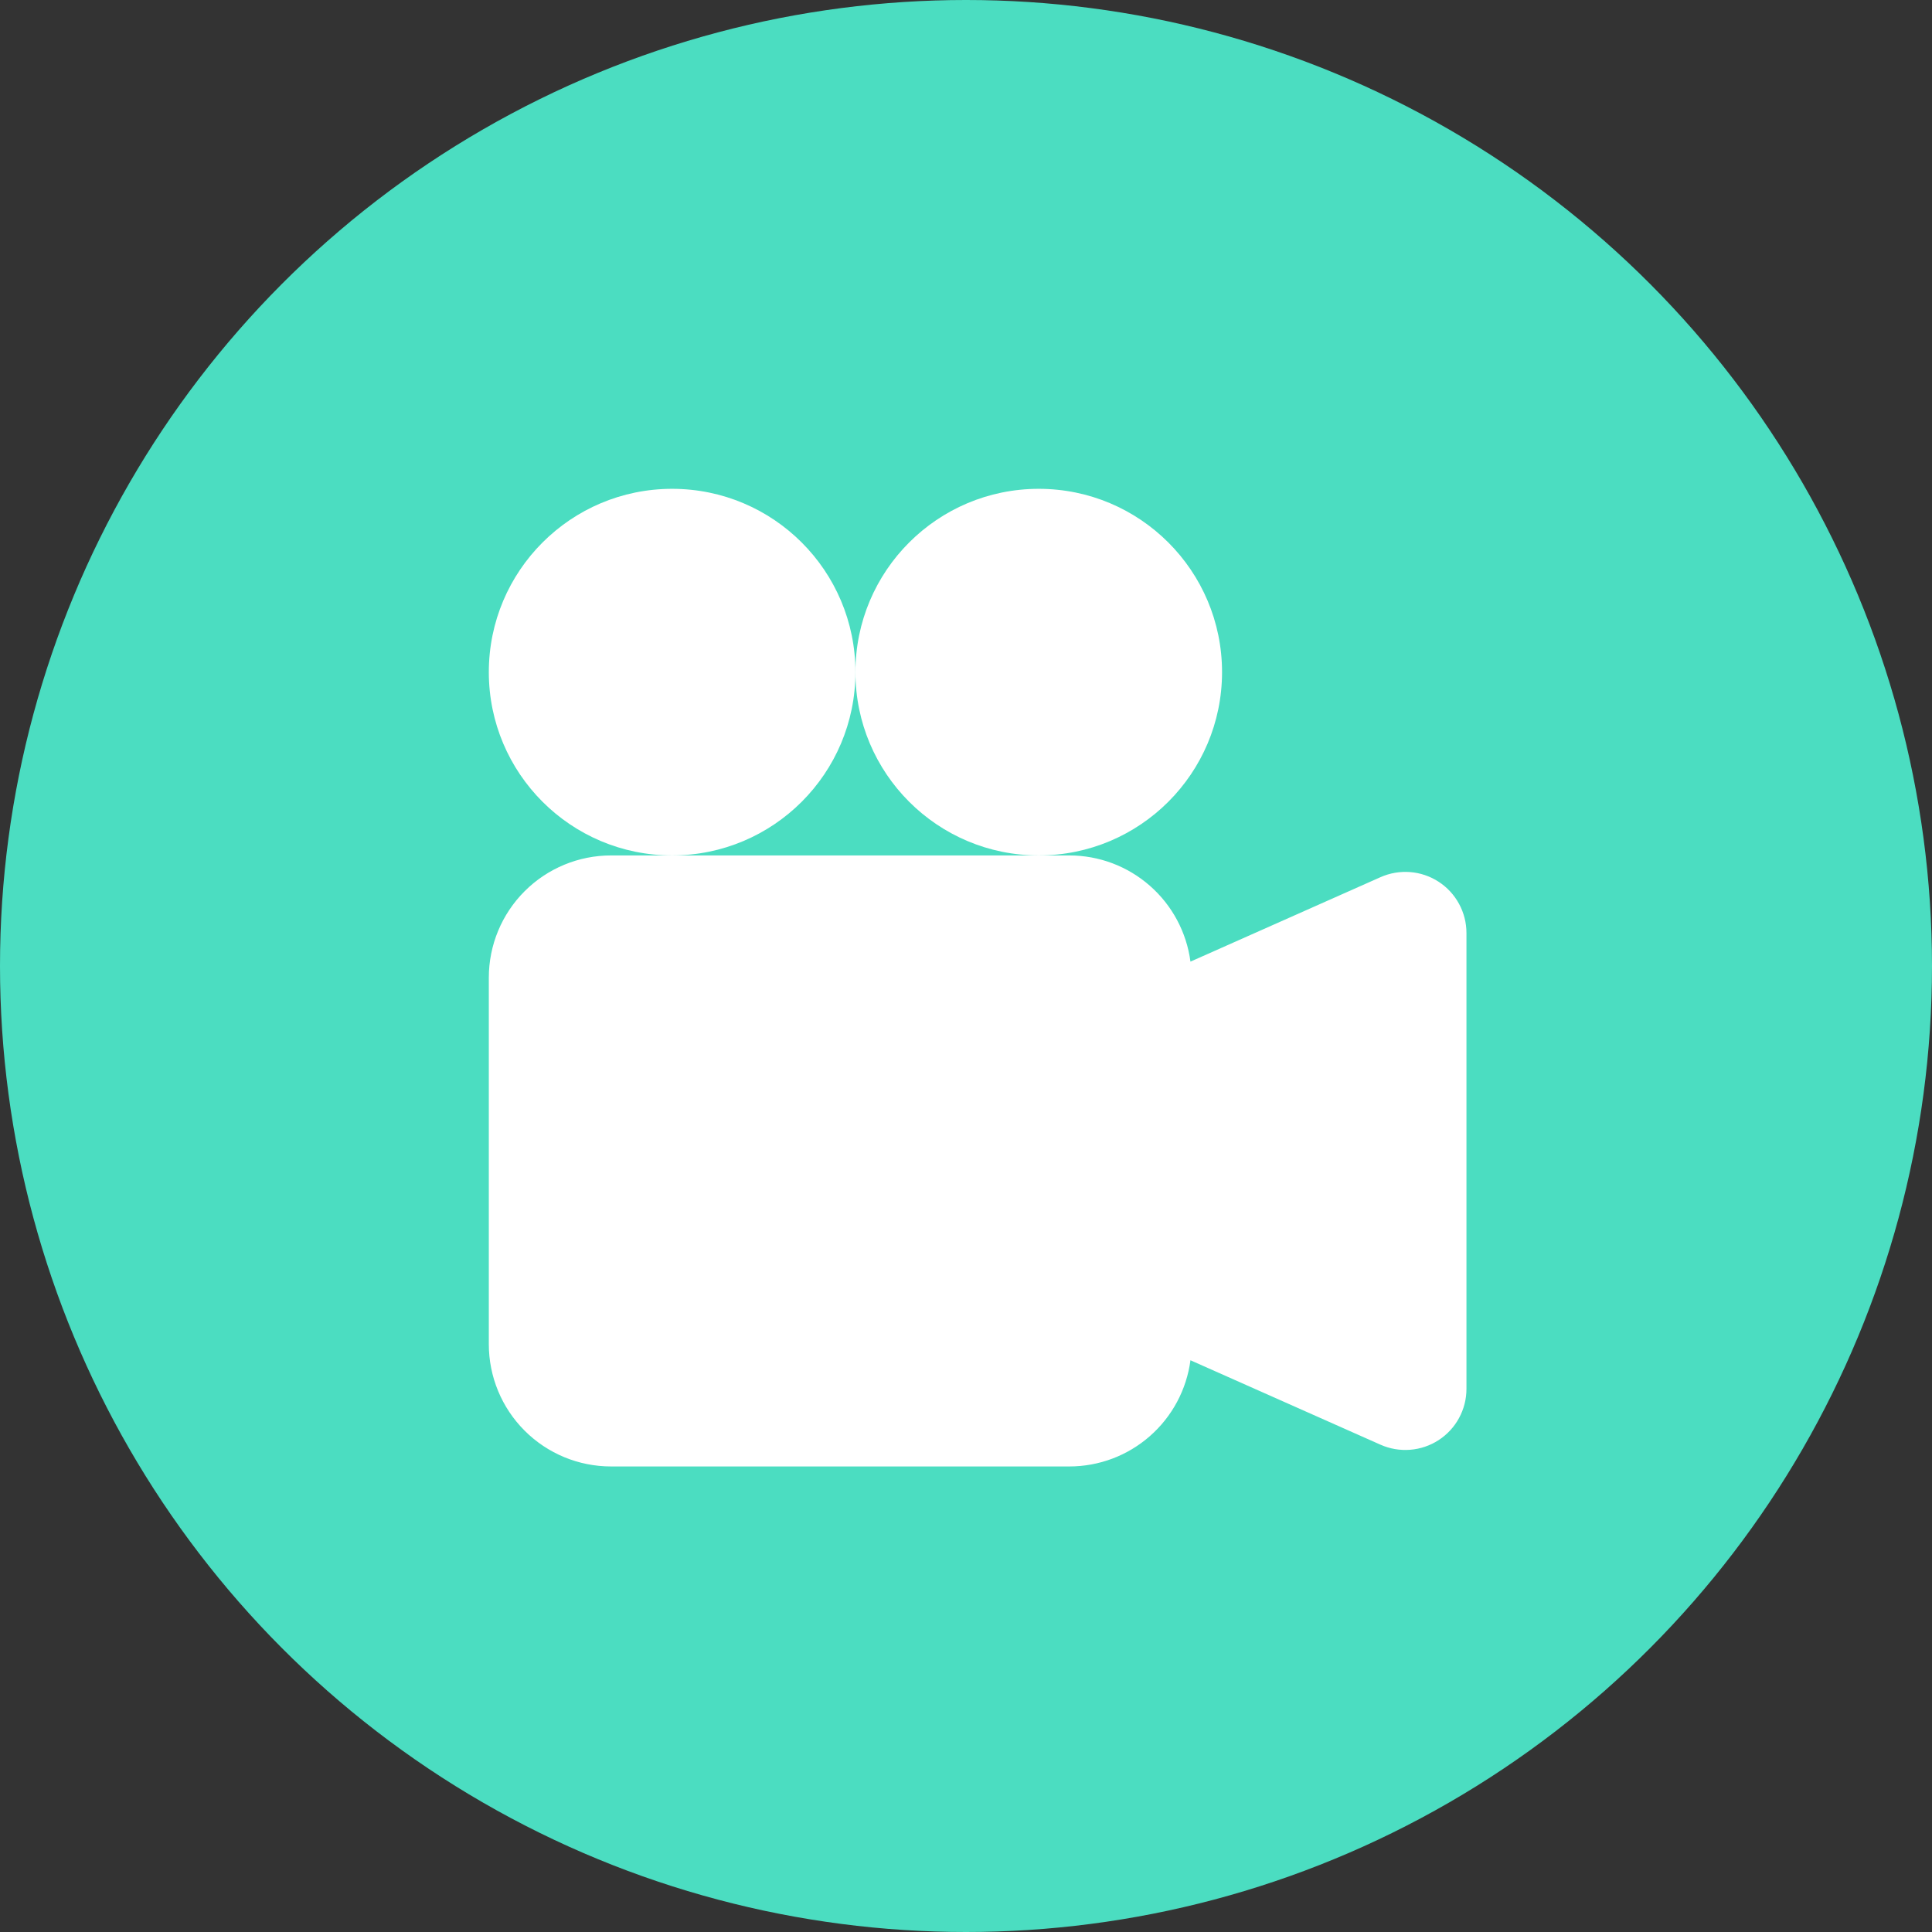
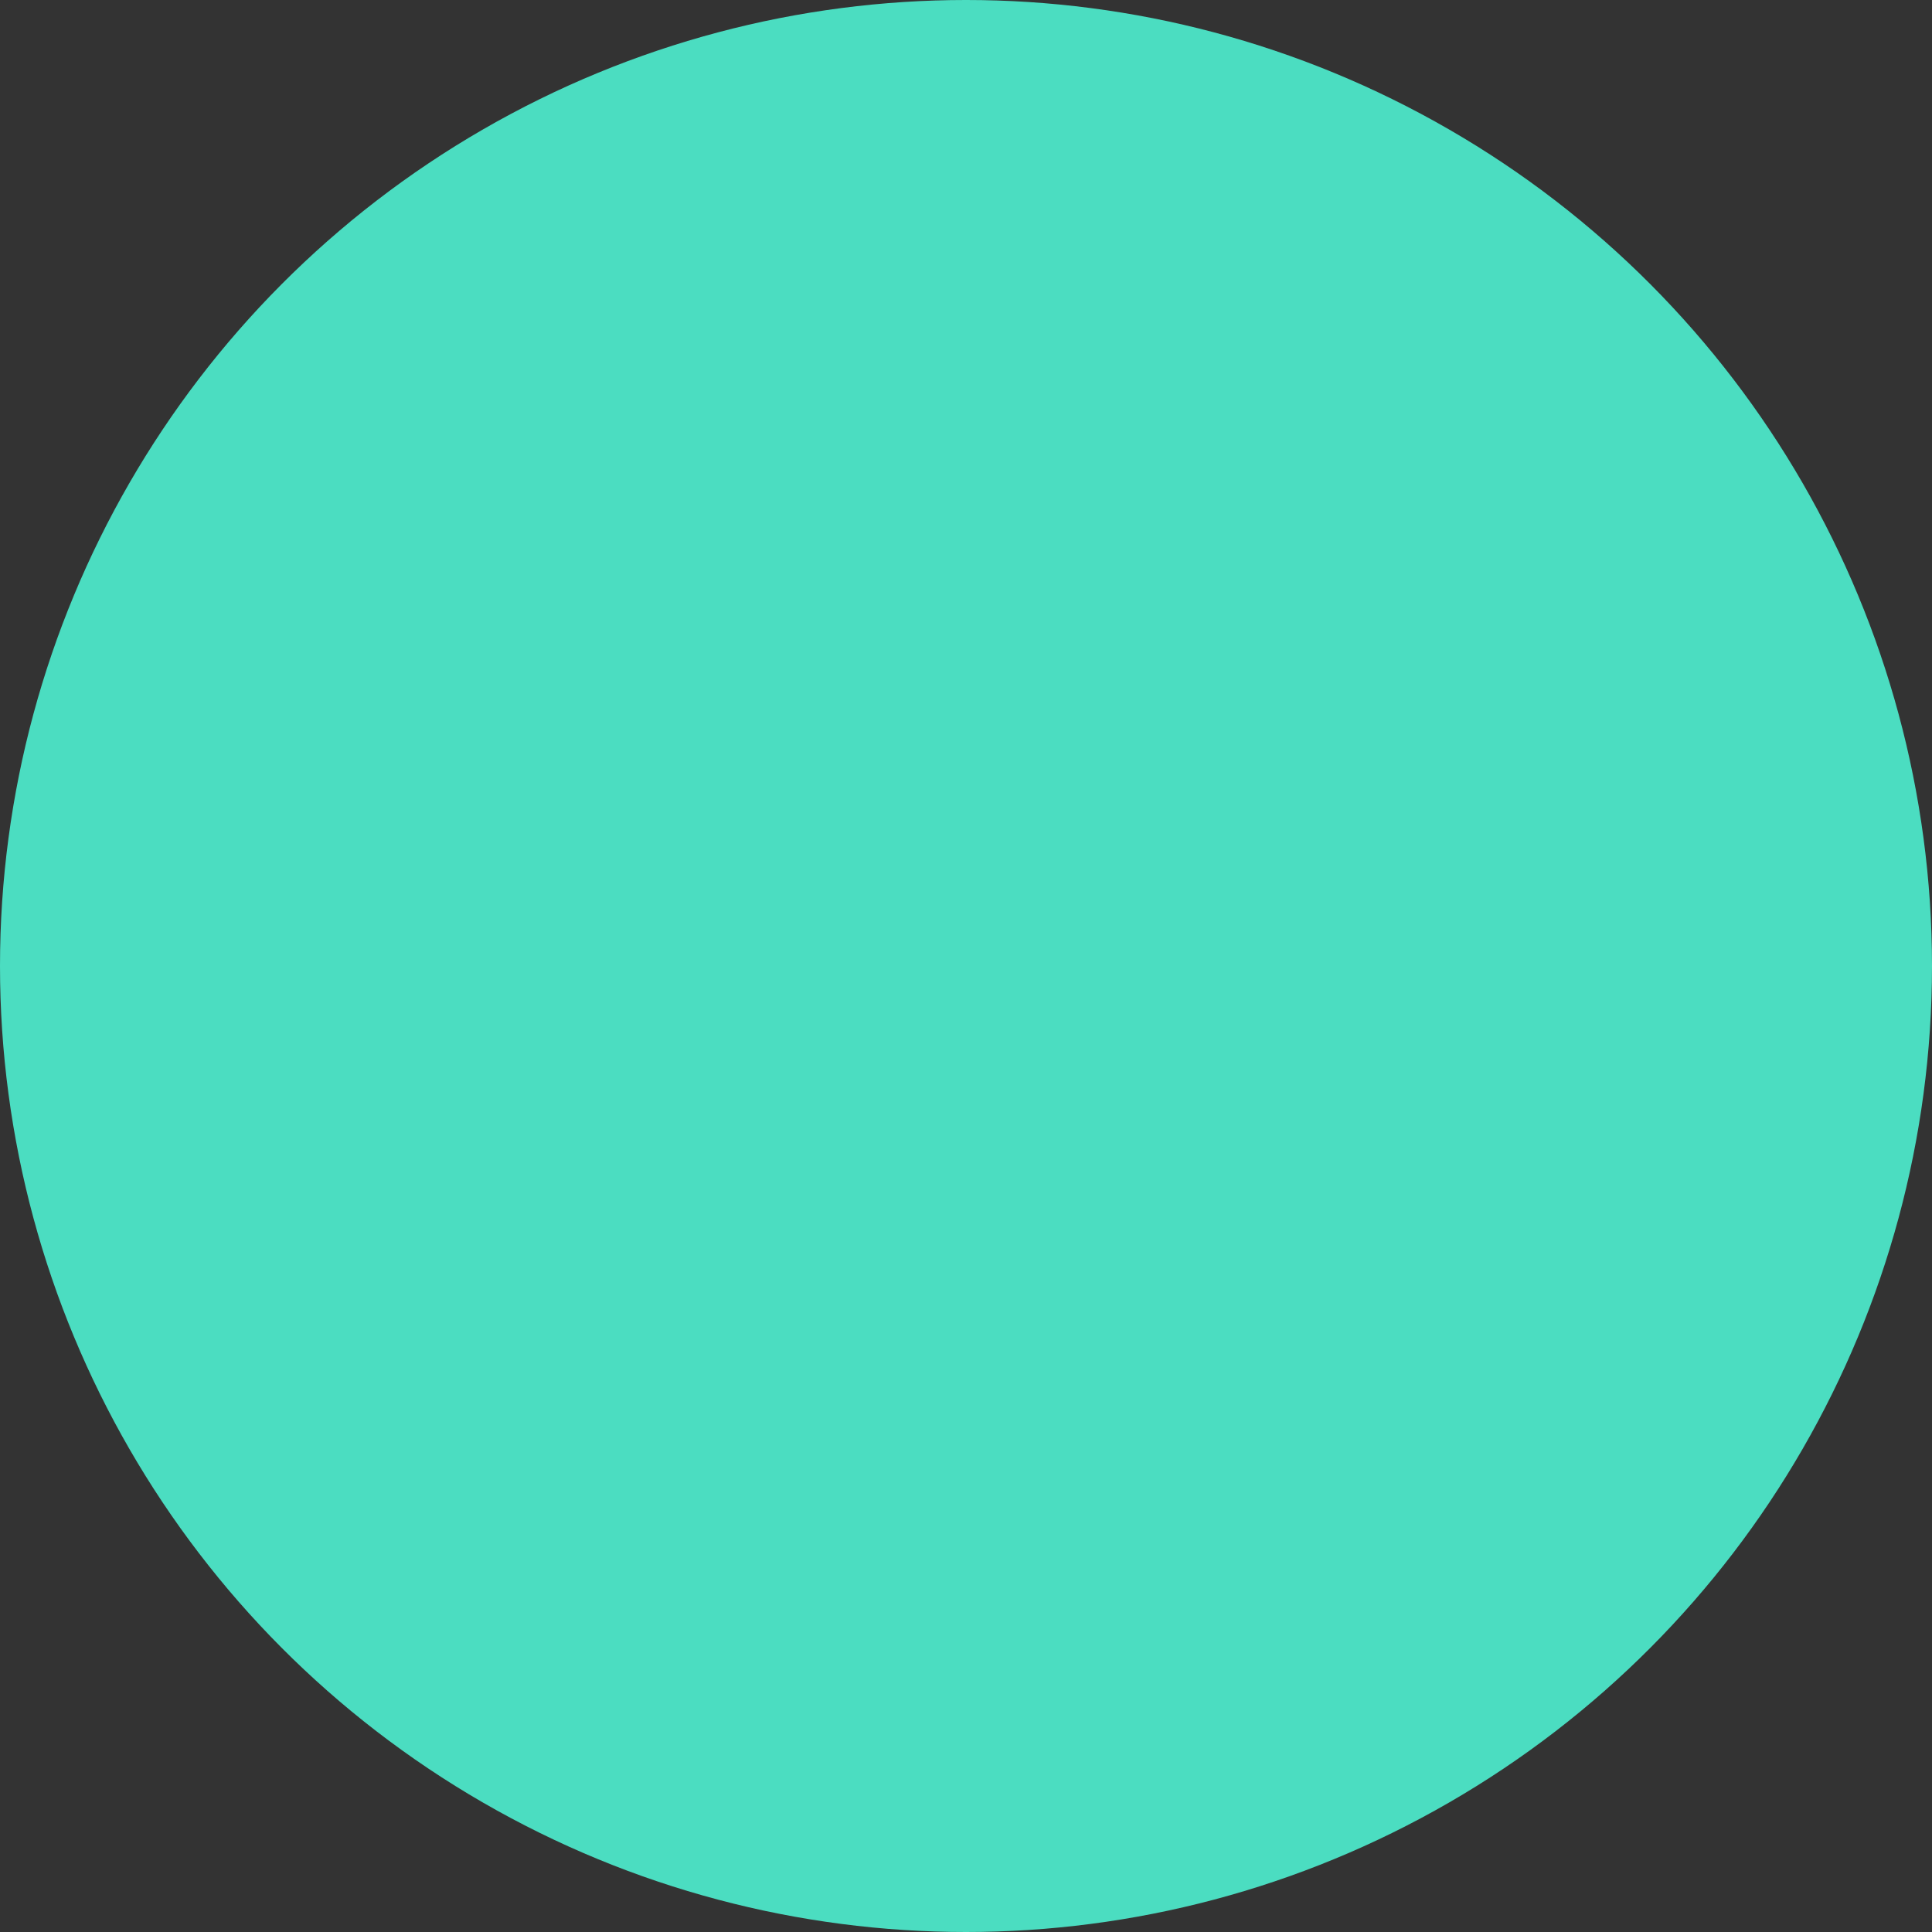
<svg xmlns="http://www.w3.org/2000/svg" width="83" height="83" viewBox="0 0 83 83" fill="none">
  <rect x="0" y="0" width="83" height="83" fill="#333333" stroke="none" />
  <circle cx="41.5" cy="41.5" r="41.5" fill="#4BDDC1" />
  <g clip-path="url(#clip0_867_267)">
    <path fill-rule="evenodd" clip-rule="evenodd" d="M21 42C21 40.608 21.553 39.272 22.538 38.288C23.522 37.303 24.858 36.75 26.25 36.75H45.938C47.211 36.75 48.441 37.212 49.398 38.052C50.356 38.891 50.976 40.05 51.143 41.312L59.307 37.684C59.706 37.507 60.144 37.431 60.58 37.465C61.016 37.499 61.437 37.642 61.804 37.88C62.171 38.118 62.472 38.444 62.681 38.829C62.89 39.213 63 39.644 63 40.081V59.669C63 60.106 62.89 60.536 62.681 60.92C62.473 61.304 62.171 61.63 61.805 61.868C61.438 62.106 61.018 62.249 60.582 62.283C60.146 62.318 59.709 62.243 59.309 62.066L51.143 58.438C50.976 59.7 50.356 60.859 49.398 61.698C48.441 62.538 47.211 63 45.938 63H26.25C24.858 63 23.522 62.447 22.538 61.462C21.553 60.478 21 59.142 21 57.75V42Z" fill="white" />
-     <path d="M28.875 36.75C33.224 36.75 36.75 33.224 36.75 28.875C36.75 24.526 33.224 21 28.875 21C24.526 21 21 24.526 21 28.875C21 33.224 24.526 36.75 28.875 36.75Z" fill="white" />
+     <path d="M28.875 36.75C33.224 36.75 36.75 33.224 36.75 28.875C36.75 24.526 33.224 21 28.875 21C24.526 21 21 24.526 21 28.875C21 33.224 24.526 36.75 28.875 36.75" fill="white" />
    <path d="M44.625 36.75C48.974 36.75 52.5 33.224 52.5 28.875C52.5 24.526 48.974 21 44.625 21C40.276 21 36.75 24.526 36.75 28.875C36.75 33.224 40.276 36.75 44.625 36.75Z" fill="white" />
  </g>
  <defs>
    <clipPath id="clip0_867_267">
-       <rect width="42" height="42" fill="white" transform="translate(21 21)" />
-     </clipPath>
+       </clipPath>
  </defs>
</svg>